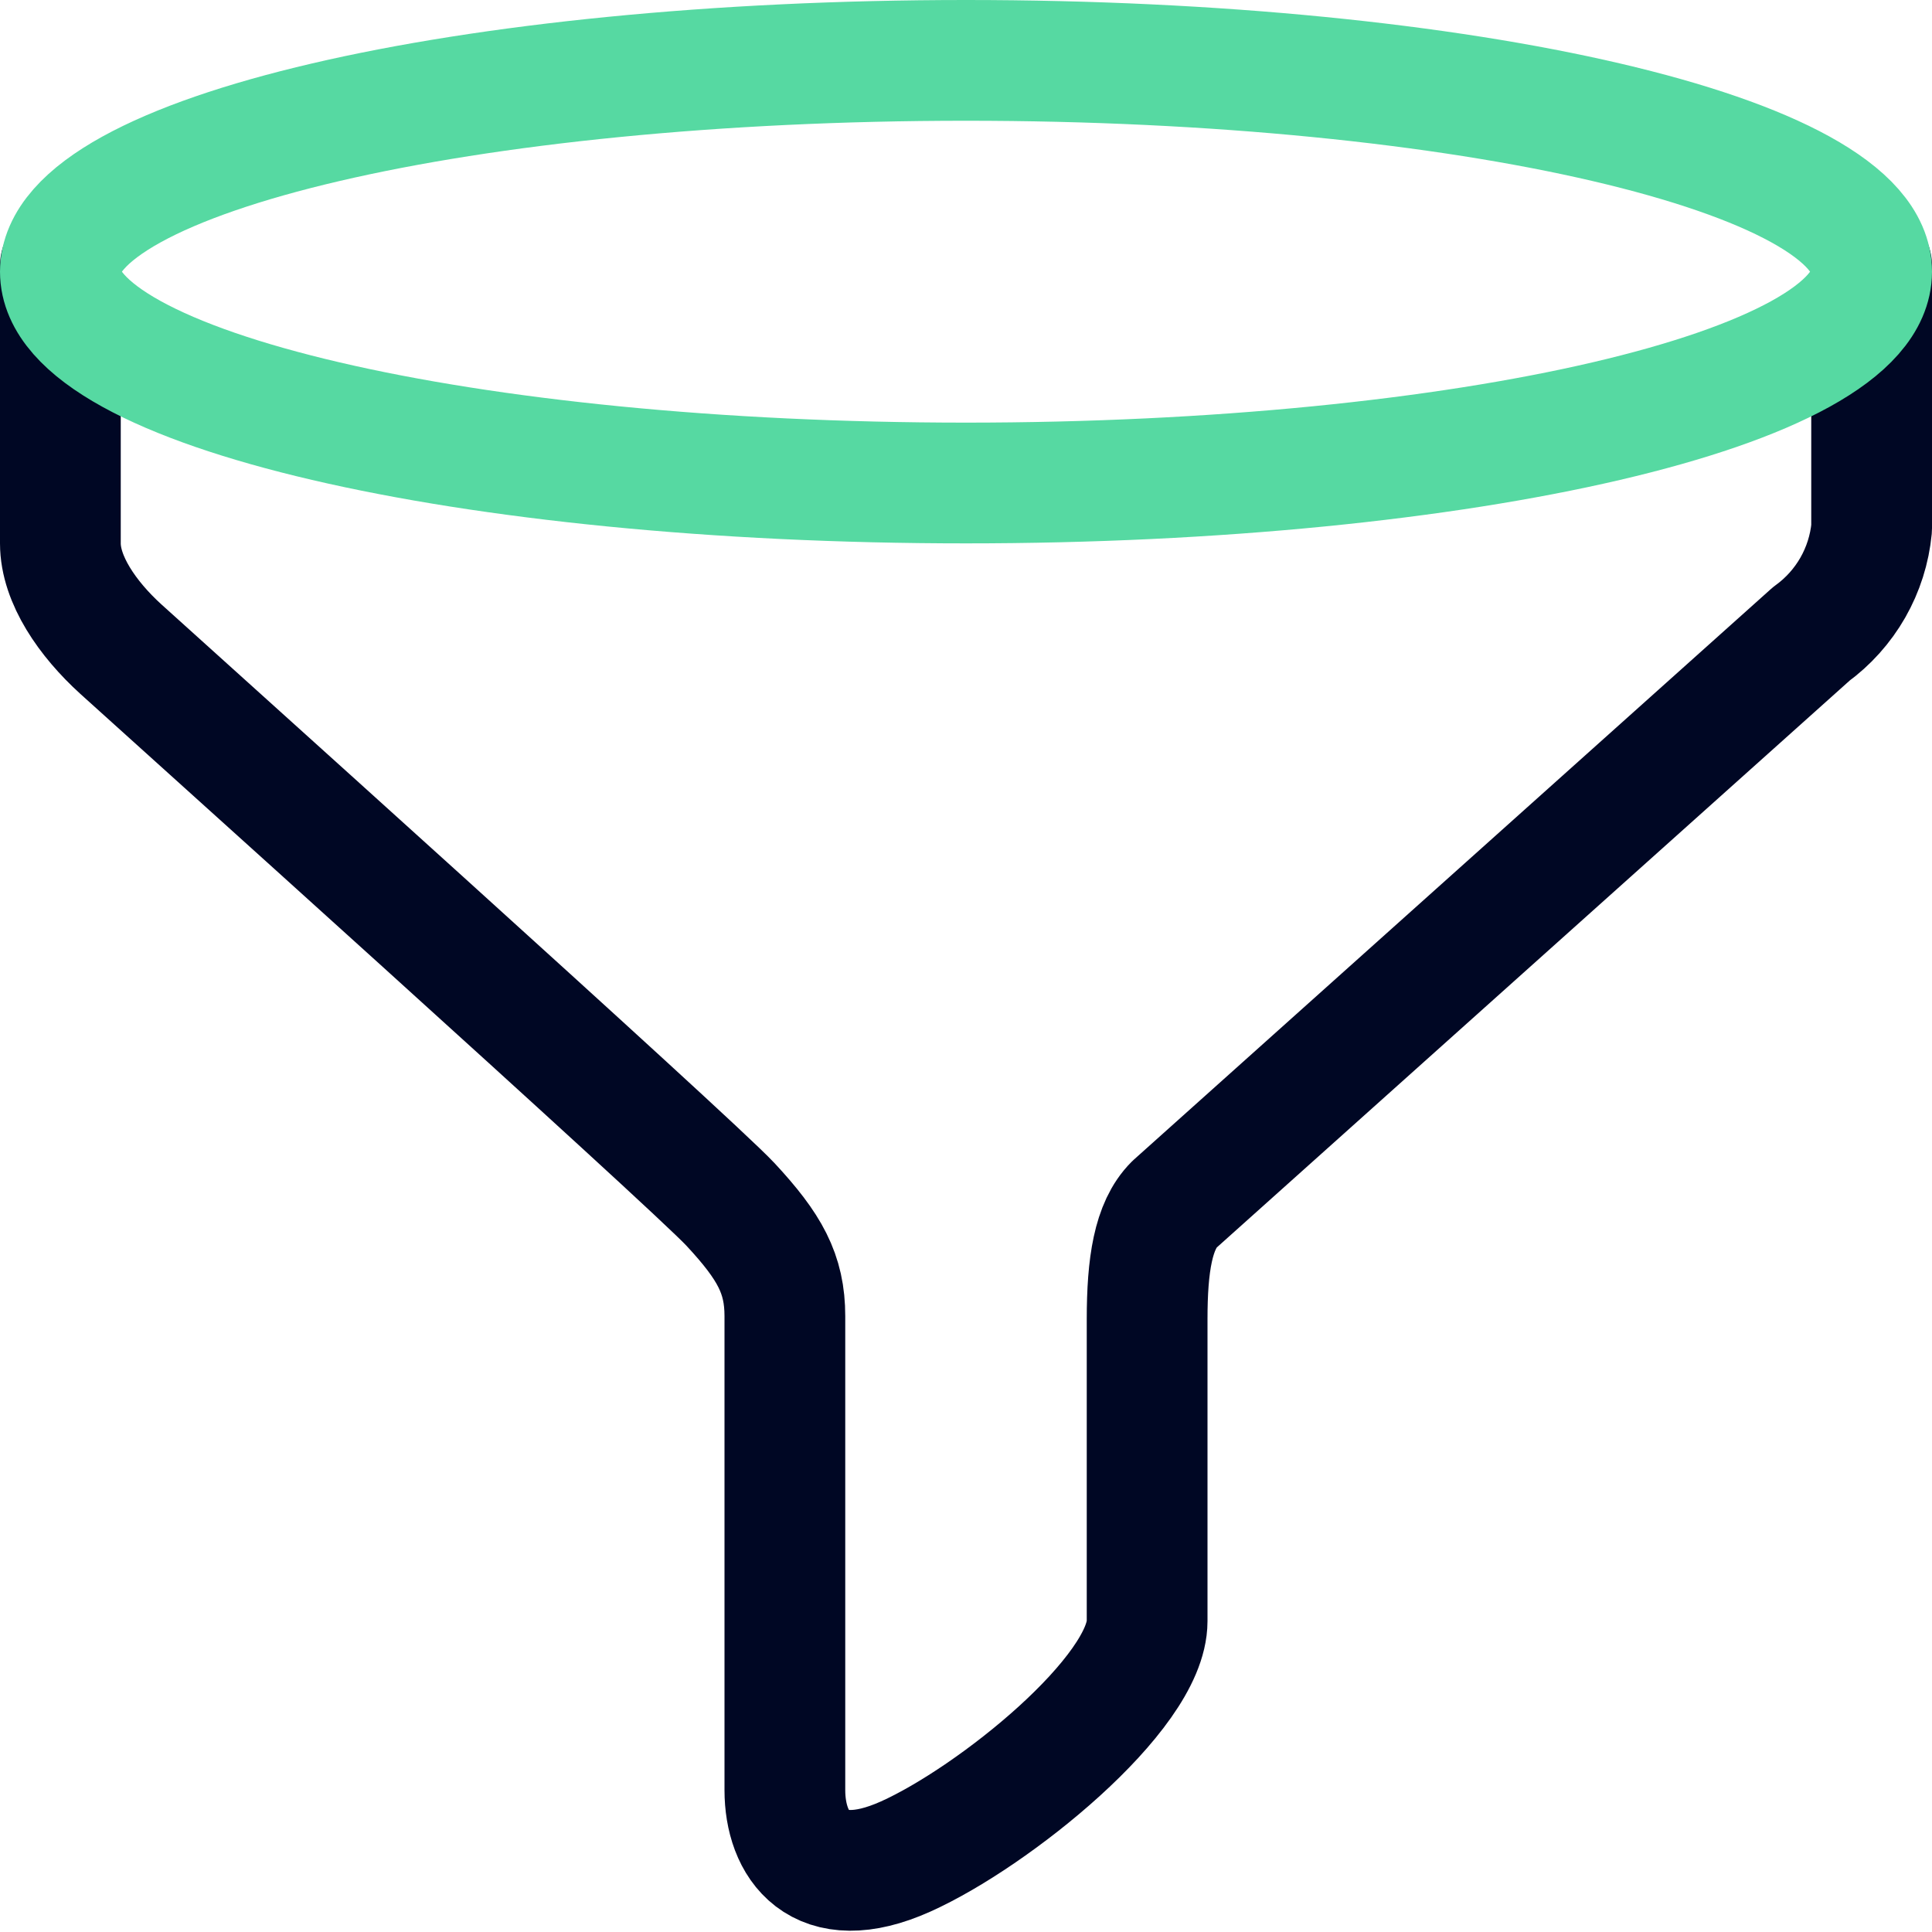
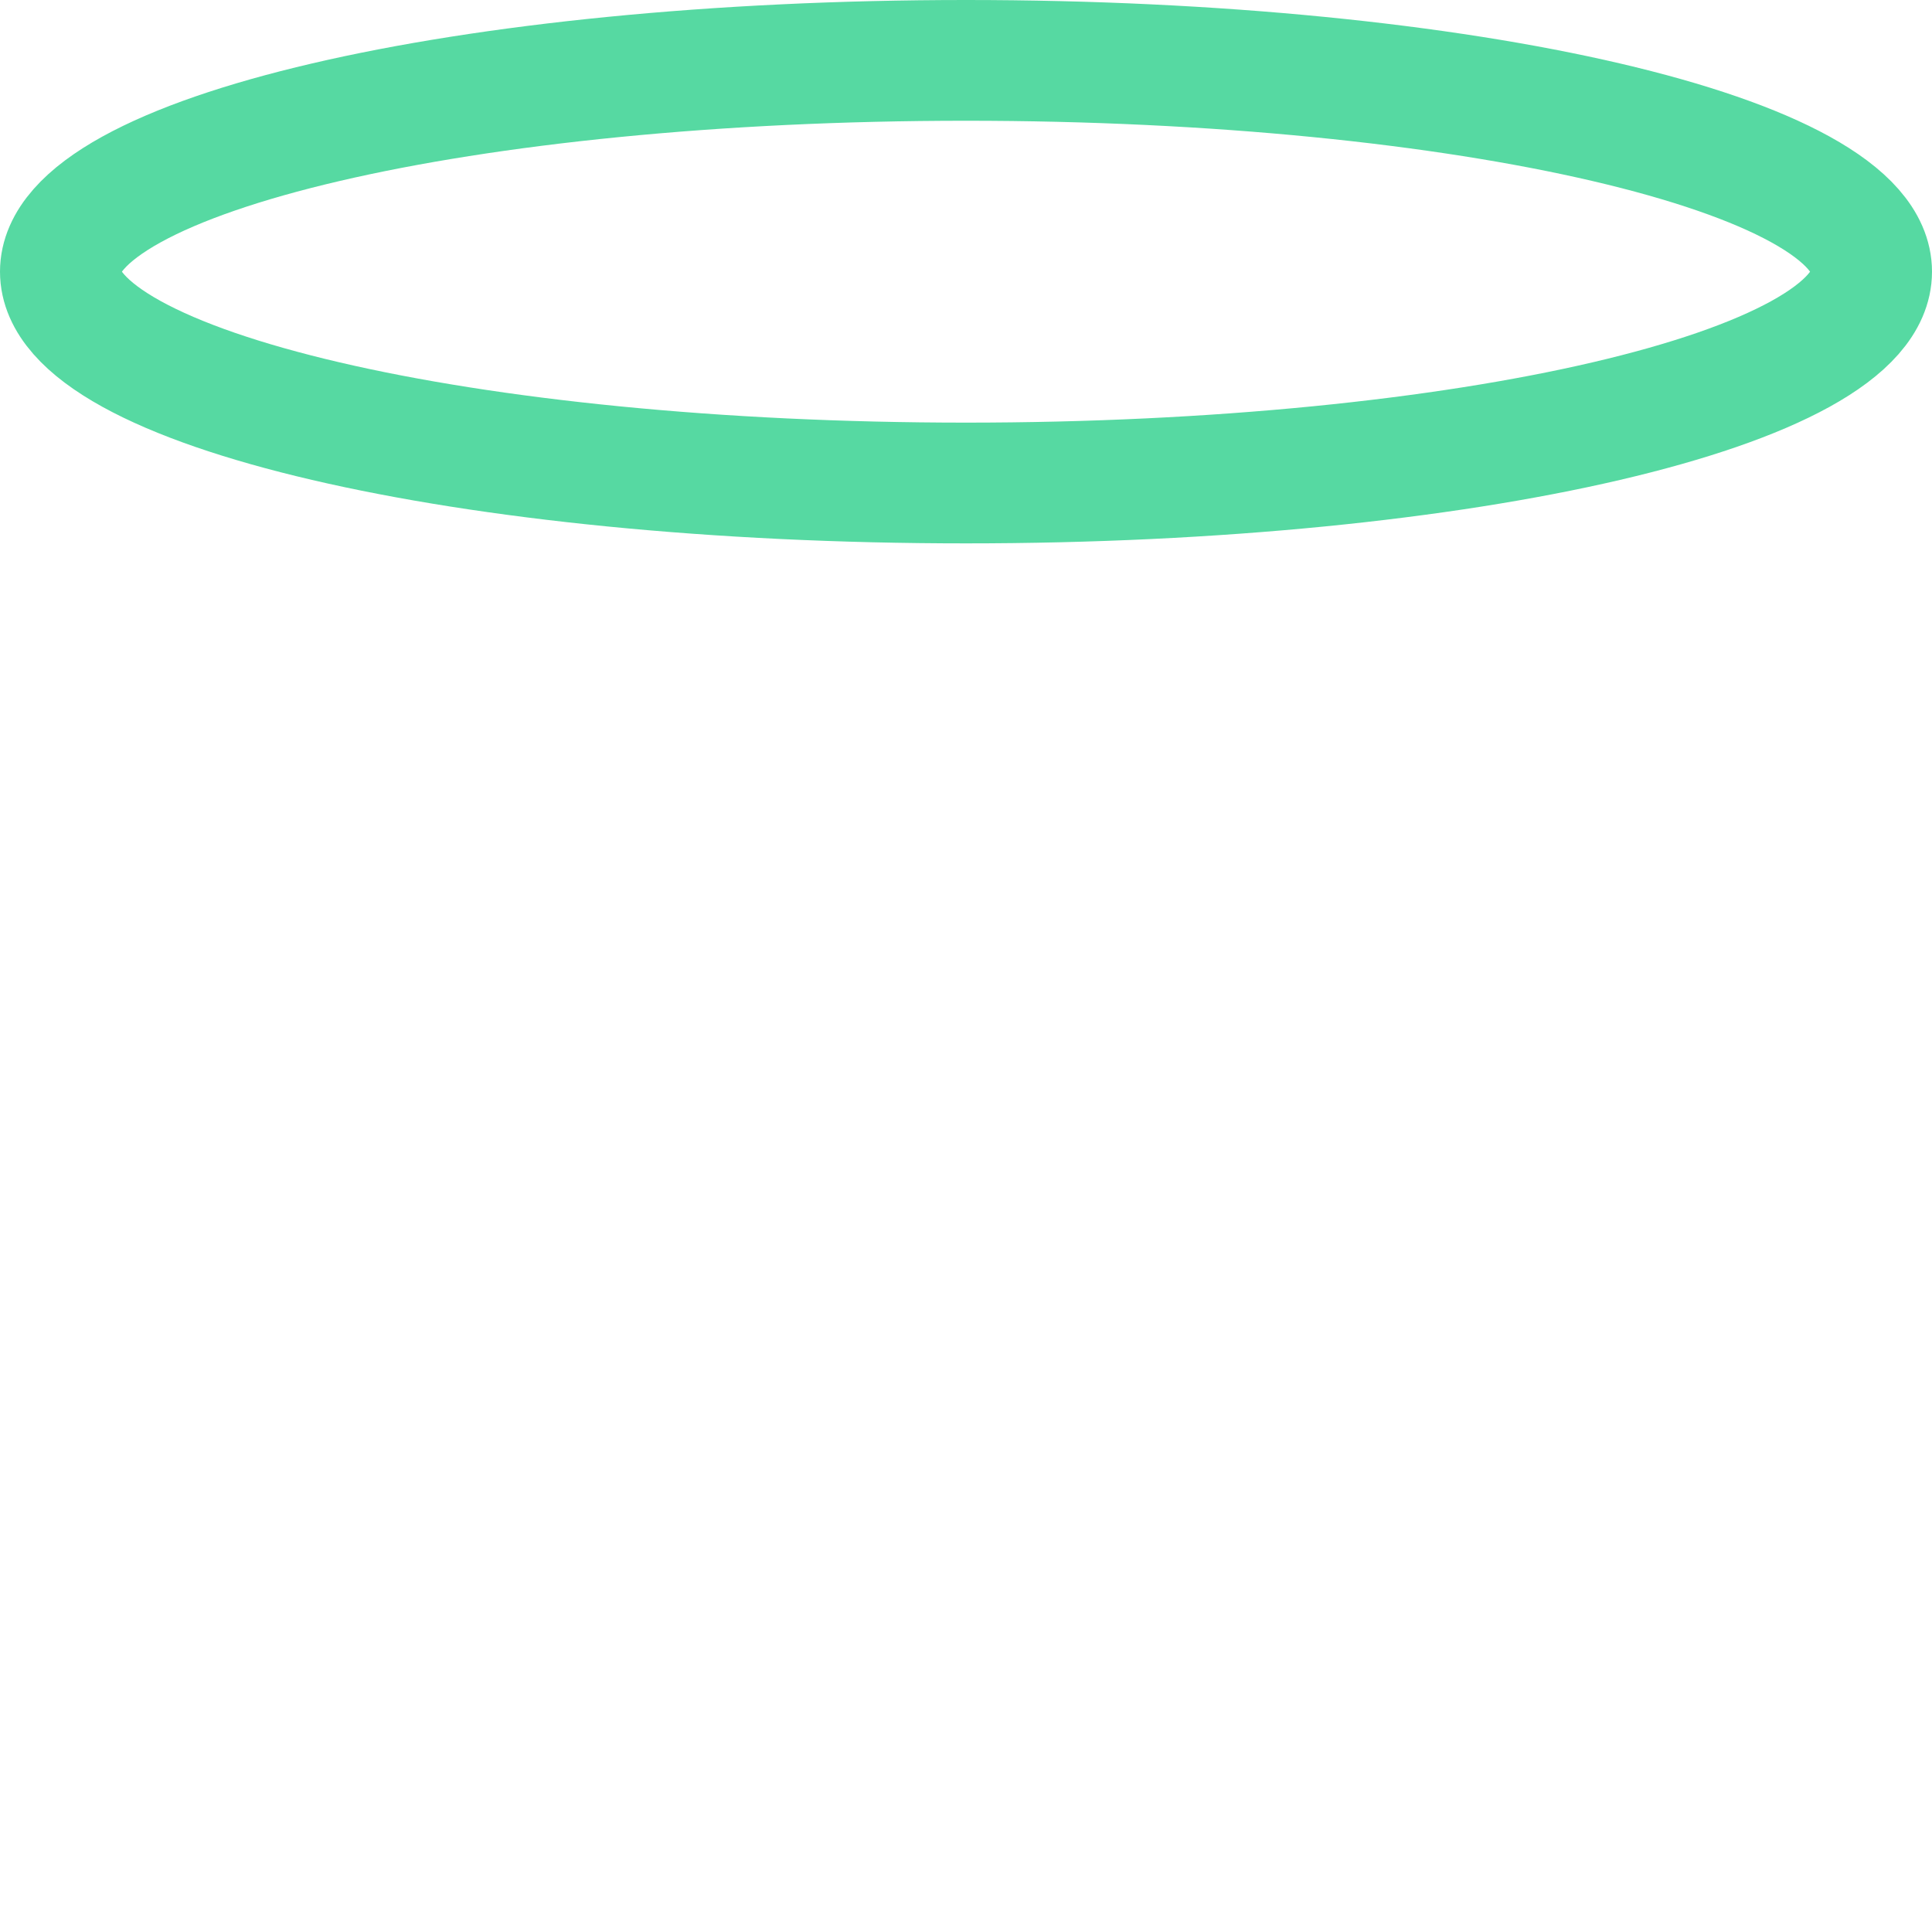
<svg xmlns="http://www.w3.org/2000/svg" width="64" height="64" viewBox="0 0 64 64" fill="none">
-   <path d="M2 8.8V18C2 19.2 2.9 20.5 4 21.5C5.1 22.5 22.9 38.5 24.2 39.9C25.5 41.3 26 42.2 26 43.6V59.3C26 61.1 27.1 62.8 30 61.5C32.9 60.2 38 56.1 38 53.7V43.7C38 41.9 38.2 40.6 38.9 39.9L60 21C60.562 20.592 61.032 20.068 61.377 19.465C61.721 18.862 61.934 18.192 62 17.5V8.8" stroke="#000724" stroke-width="4" stroke-miterlimit="10" stroke-linecap="round" stroke-linejoin="round" />
  <path d="M32 16C48.569 16 62 12.866 62 9C62 5.134 48.569 2 32 2C15.431 2 2 5.134 2 9C2 12.866 15.431 16 32 16Z" stroke="#56D9A2" stroke-width="4" stroke-miterlimit="10" stroke-linecap="round" stroke-linejoin="round" />
</svg>